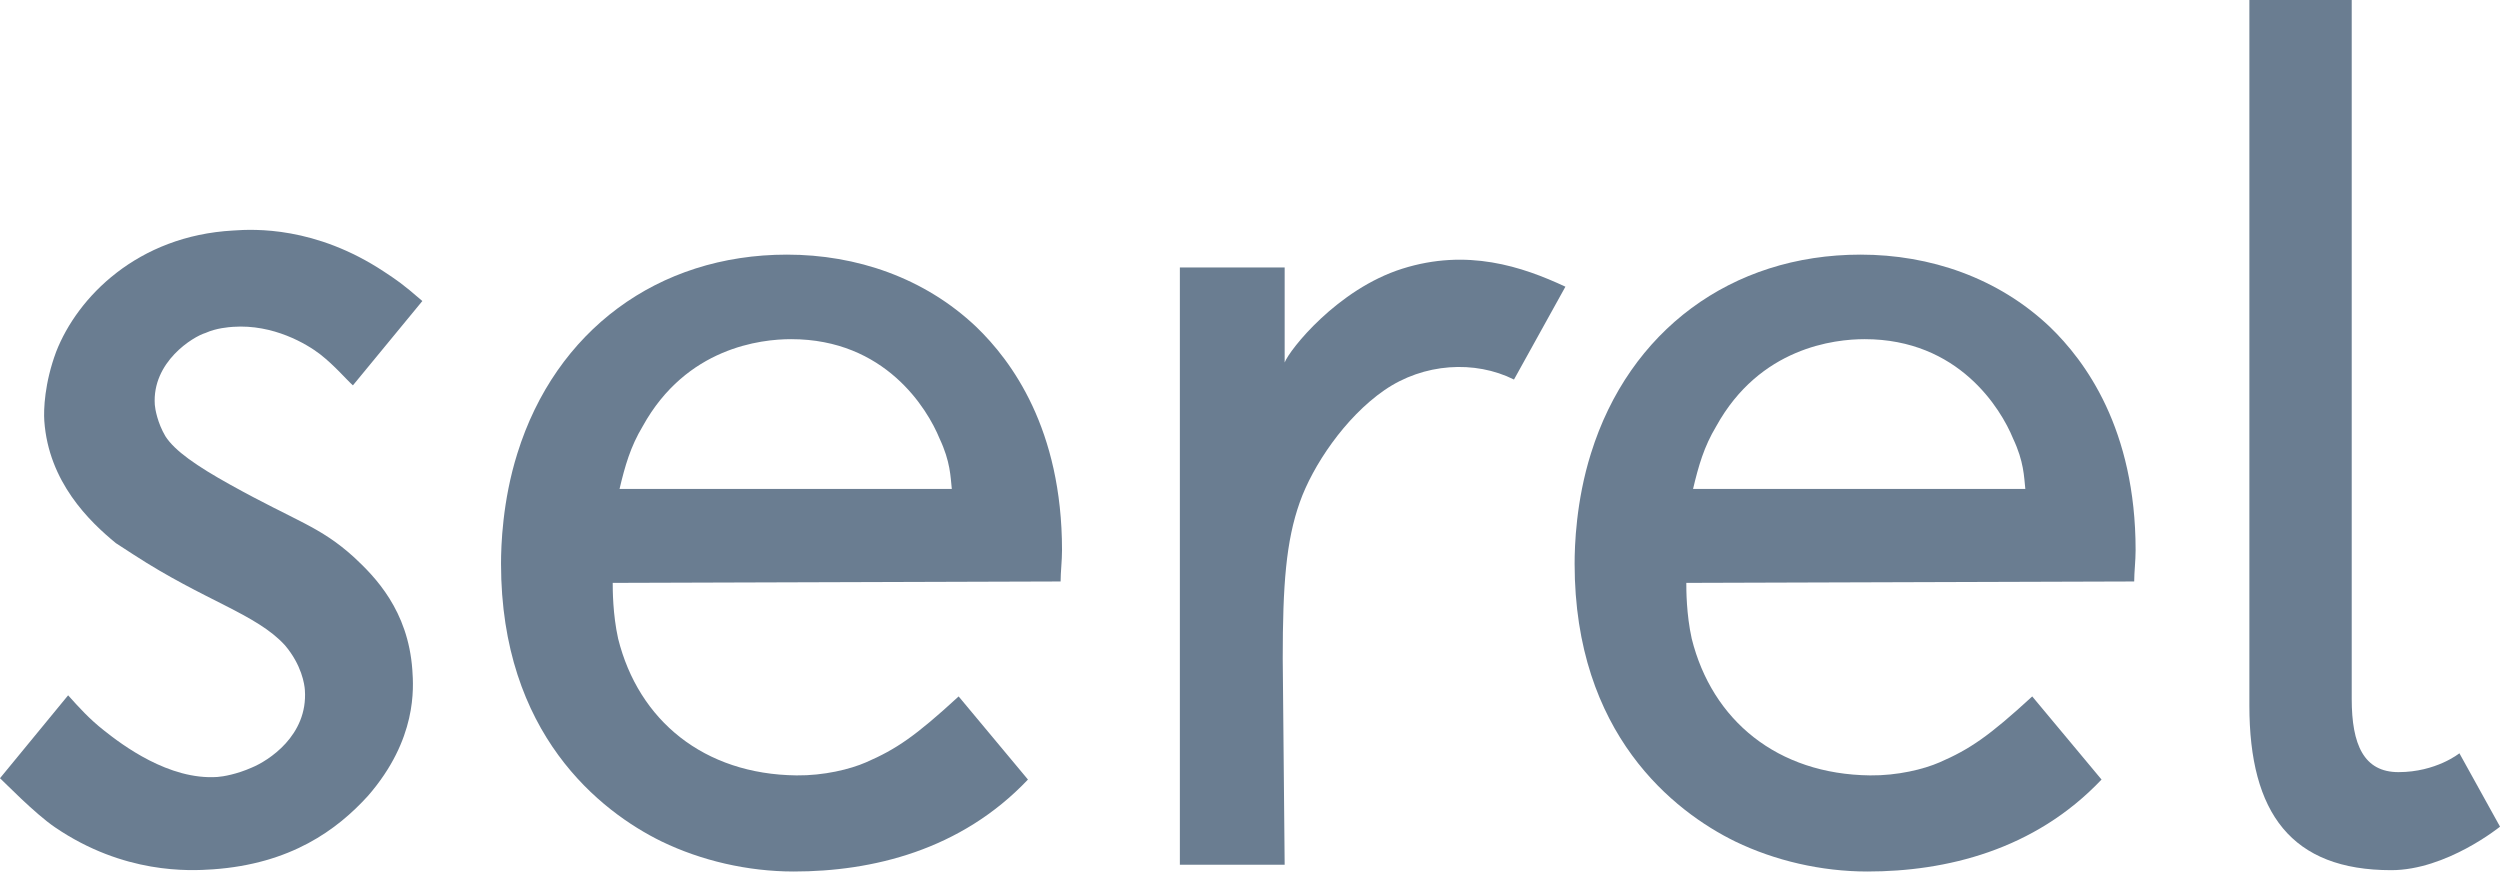
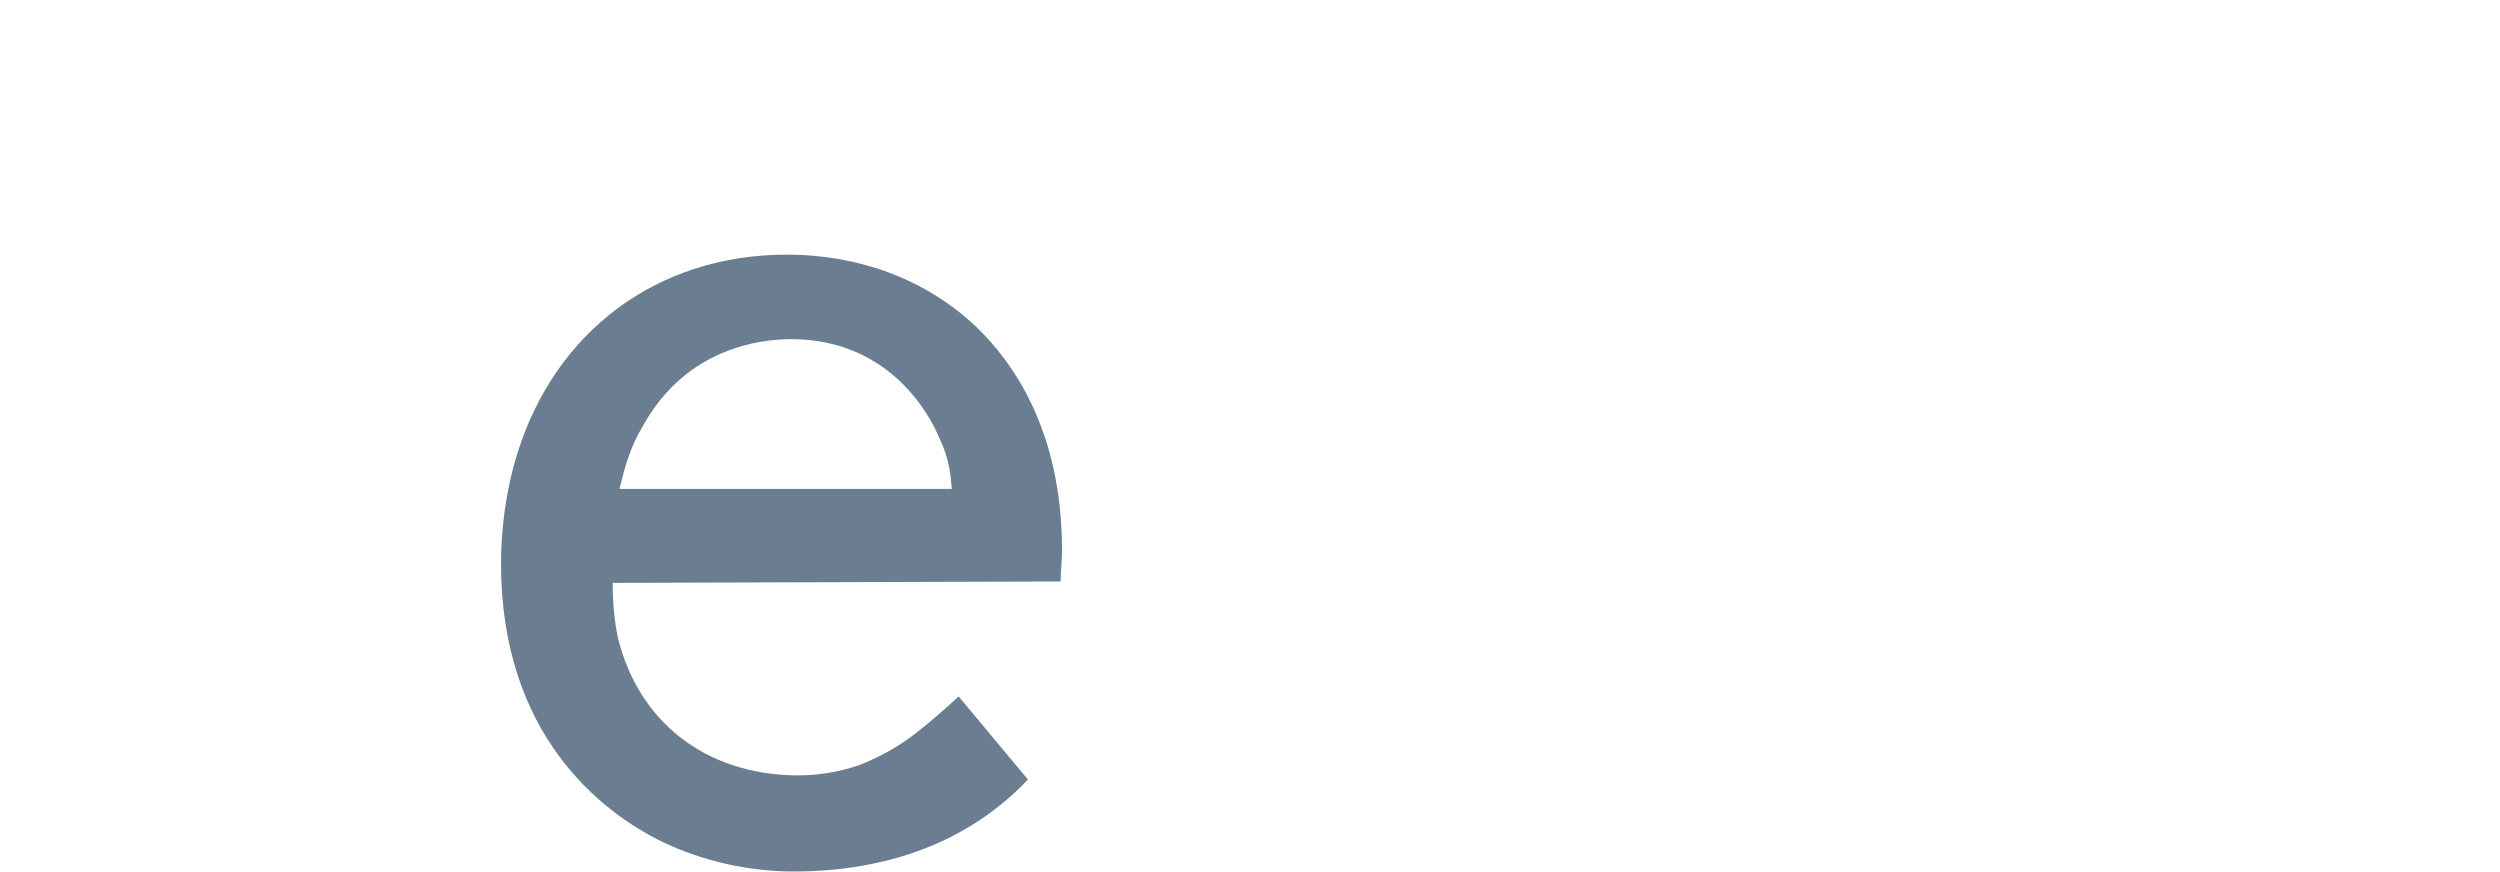
<svg xmlns="http://www.w3.org/2000/svg" id="_レイヤー_2" data-name="レイヤー 2" viewBox="0 0 336.86 117.43">
  <defs>
    <style>
      .cls-1 {
        fill: #6a7d91;
      }
    </style>
  </defs>
  <g id="_デザイン" data-name="デザイン">
    <g>
-       <path class="cls-1" d="M173.1,116.52h-14.12V36.04h14.12v12.8c.67-1.73,7.09-9.86,15.84-12.63,8.76-2.77,16.14-.31,21.99,2.42l-6.93,12.51c-5.27-2.63-12.16-2.23-17.47,1.44-5.31,3.67-9.66,10.19-11.39,15.09-1.86,5.24-2.3,11.15-2.3,21.08l.26,27.76Z" />
      <path class="cls-1" d="M82.56,78.54c0,.92,0,4.22.73,7.52,2.75,11.01,11.54,18.28,24.04,18.42,3.67.04,7.21-.82,9.36-1.76,4.07-1.77,6.64-3.51,12.48-8.88l9.34,11.2c-9.06,9.56-21.03,12.39-31.55,12.39-6.24,0-12.48-1.47-17.8-4.04-8.26-4.04-21.65-14.5-21.65-37.43,0-2.38.18-8.44,2.2-14.86,5.14-16.51,18.9-26.79,36.33-26.79,9.36,0,18.53,3.12,25.5,9.73,4.77,4.59,11.56,13.76,11.56,30.09,0,1.47-.19,2.94-.19,4.22l-60.36.19ZM128.25,65.88c-.18-1.65-.18-3.67-1.65-6.79-1.65-4.03-7.34-13.39-20-13.39-4.04,0-14.13,1.1-20,11.74-1.65,2.75-2.38,5.32-3.12,8.44h44.77Z" />
-       <path class="cls-1" d="M227.22,78.54c0,.92,0,4.22.73,7.52,2.75,11.01,11.54,18.28,24.04,18.42,3.67.04,7.21-.82,9.36-1.76,4.07-1.77,6.64-3.51,12.48-8.88l9.34,11.2c-9.06,9.56-21.03,12.39-31.55,12.39-6.24,0-12.48-1.47-17.8-4.04-8.26-4.04-21.65-14.5-21.65-37.43,0-2.38.18-8.44,2.2-14.86,5.14-16.51,18.9-26.79,36.33-26.79,9.36,0,18.53,3.12,25.5,9.73,4.77,4.59,11.56,13.76,11.56,30.09,0,1.47-.19,2.94-.19,4.22l-60.36.19ZM272.9,65.88c-.18-1.65-.18-3.67-1.65-6.79-1.65-4.03-7.34-13.39-20-13.39-4.04,0-14.13,1.1-20,11.74-1.65,2.75-2.38,5.32-3.12,8.44h44.77Z" />
-       <path class="cls-1" d="M47.56,51.93c-.8-.69-2.44-2.65-4.43-4.2-1.79-1.38-6.3-4.07-11.73-3.69-.56.04-2.24.16-3.7.82-1.66.49-7.24,3.89-6.84,9.69.04.56.36,2.42,1.42,4.22,1.26,1.98,4.23,4.03,8.73,6.53,9,5.01,12.08,5.6,16.7,9.79,2.81,2.62,7.28,7.13,7.85,15.17.17,2.43.65,9.35-5.96,16.96-4.19,4.62-10.45,9.19-20.92,9.92-3.18.22-11.99.65-21.26-5.66-2.76-1.87-7.02-6.28-7.42-6.62l9.18-11.17c1.43,1.59,2.85,3.18,4.84,4.74,2.39,1.9,8.74,6.72,15.29,6.26.75-.05,2.61-.37,4.61-1.26,2.19-.9,7.6-4.29,7.16-10.46-.05-.75-.42-3.35-2.68-6.02-3.87-4.24-10.77-5.95-20.42-12.23l-2.36-1.53c-3.59-2.94-9.07-8.25-9.65-16.48-.1-1.5.02-5.08,1.6-9.32,2.87-7.35,10.94-15.62,23.86-16.33,2.81-.2,11.05-.58,20.31,5.54,1.78,1.19,2.36,1.53,5.17,3.96l-9.36,11.37Z" />
-       <path class="cls-1" d="M336.86,111.39s-7.22,5.86-14.66,5.86c-13.42,0-19.11-7.66-19.11-22.17V0h13.79v94.17c0,6.17,1.63,9.87,6.3,9.87,5.08,0,8.21-2.54,8.21-2.54l5.47,9.88Z" />
    </g>
  </g>
</svg>